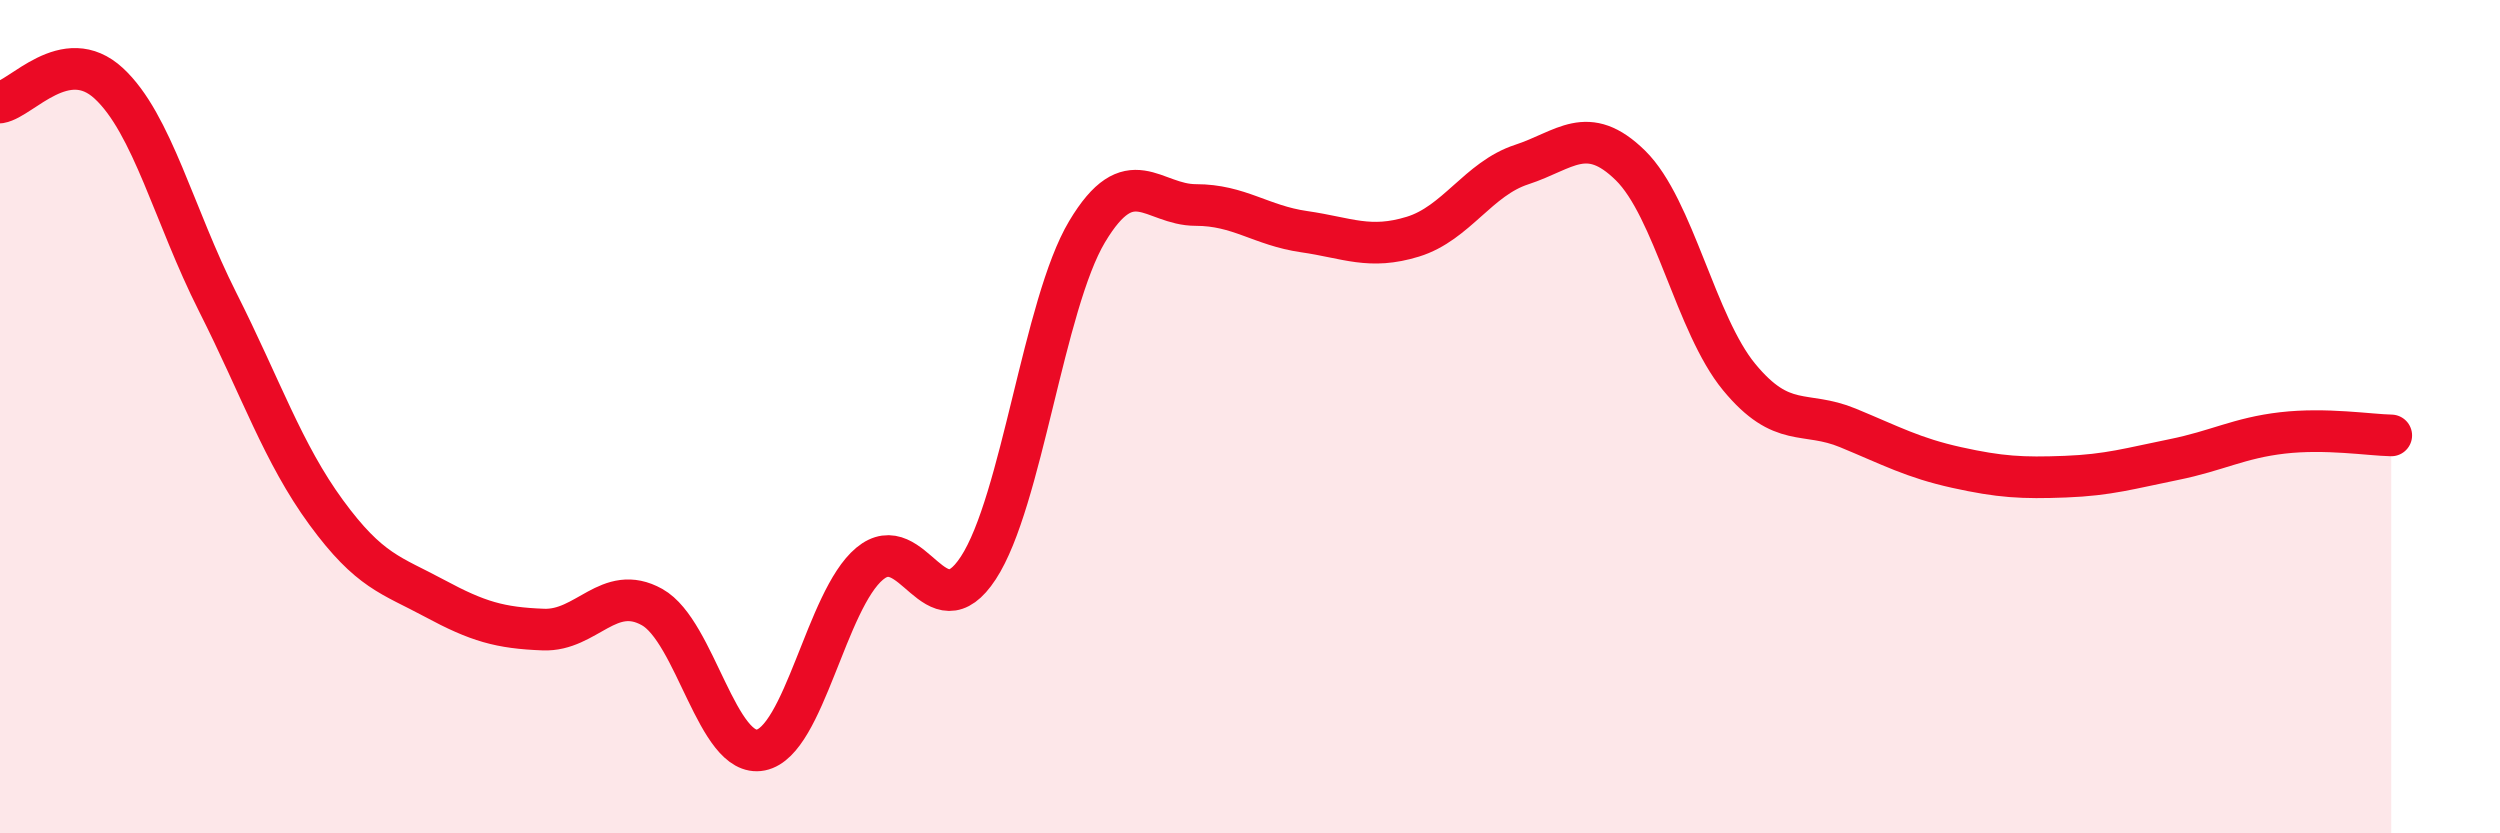
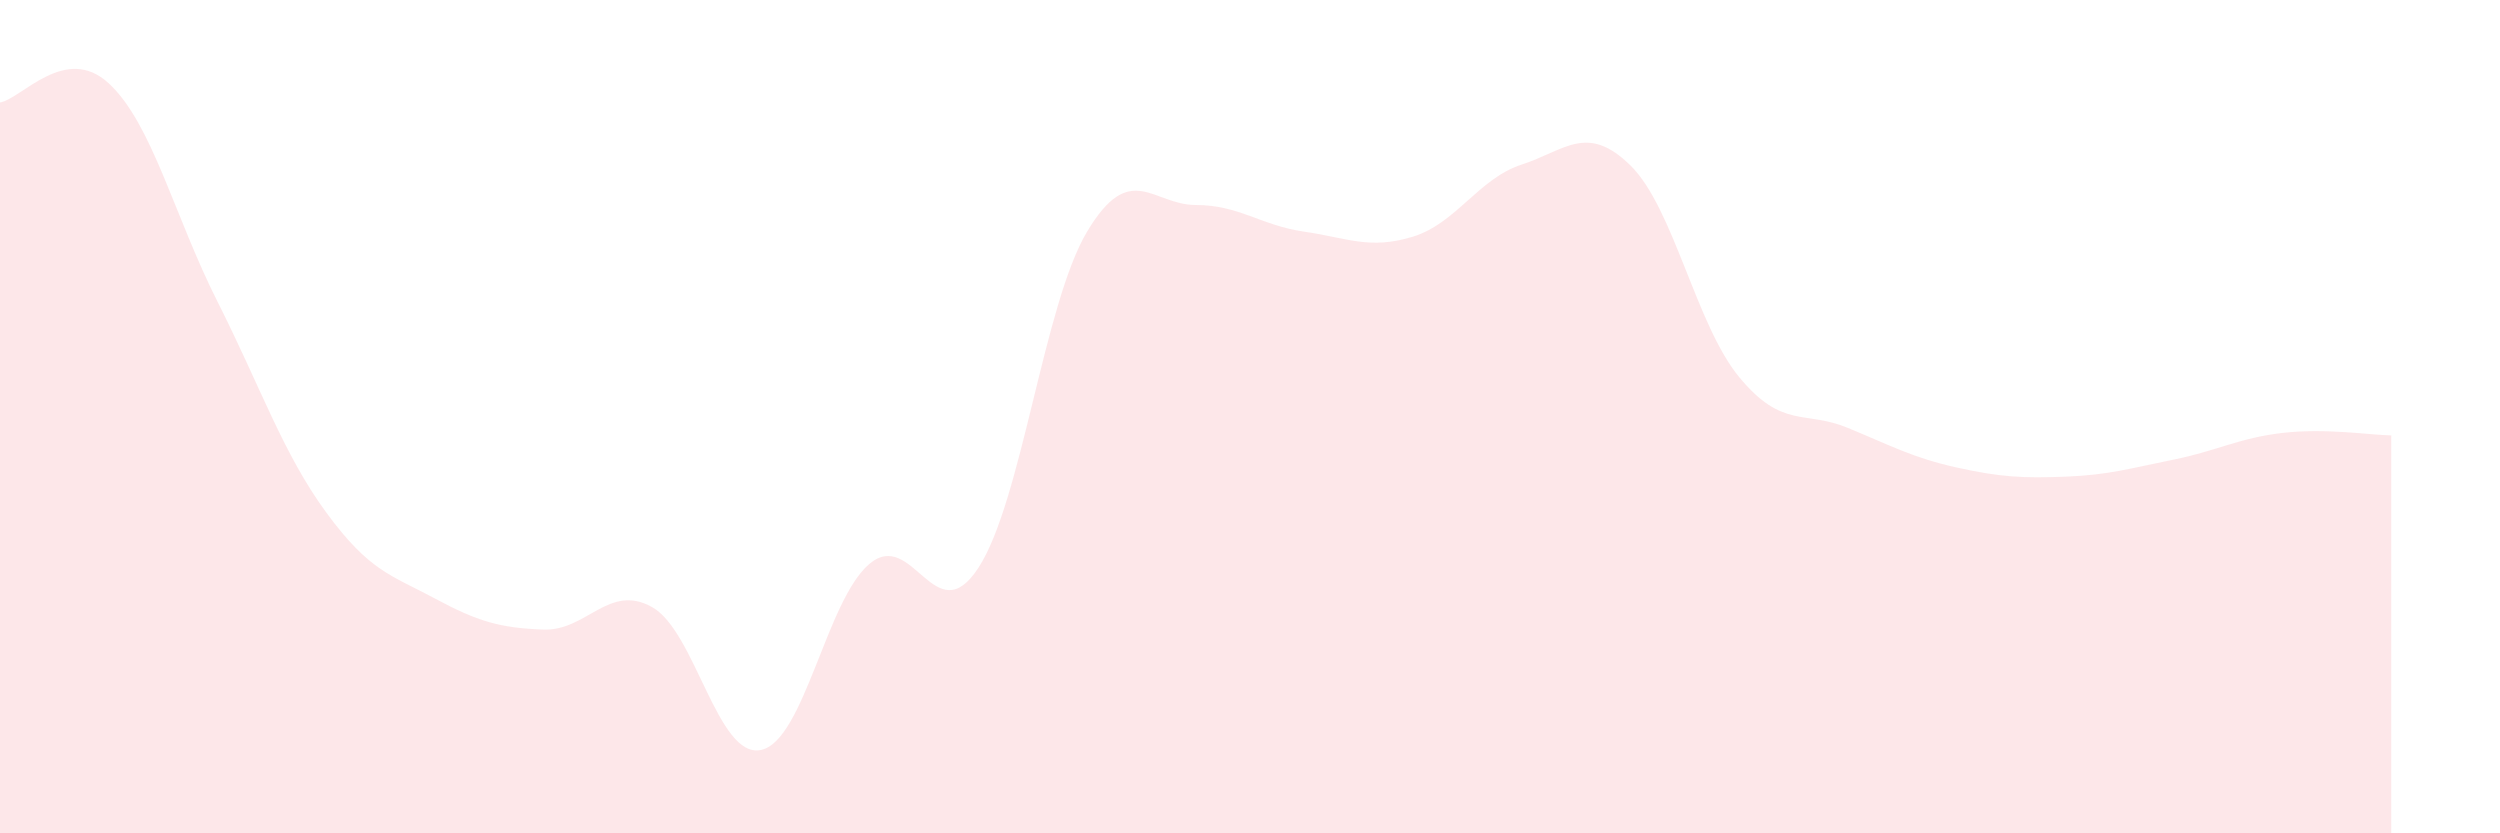
<svg xmlns="http://www.w3.org/2000/svg" width="60" height="20" viewBox="0 0 60 20">
  <path d="M 0,2.46 C 0.52,2.37 1.57,1.04 2.61,2 C 3.65,2.96 4.18,5.18 5.22,7.24 C 6.26,9.3 6.79,10.88 7.83,12.3 C 8.87,13.72 9.39,13.8 10.43,14.36 C 11.47,14.92 12,15.07 13.04,15.11 C 14.08,15.15 14.61,13.99 15.65,14.57 C 16.69,15.15 17.22,18.21 18.26,18 C 19.3,17.79 19.83,14.4 20.87,13.53 C 21.91,12.66 22.44,15.22 23.48,13.63 C 24.52,12.04 25.05,7.3 26.09,5.56 C 27.13,3.82 27.66,4.92 28.7,4.92 C 29.74,4.92 30.26,5.41 31.3,5.56 C 32.34,5.71 32.87,6 33.91,5.68 C 34.95,5.36 35.48,4.29 36.52,3.95 C 37.56,3.61 38.09,2.95 39.13,3.97 C 40.17,4.99 40.7,7.79 41.74,9.05 C 42.78,10.31 43.31,9.84 44.35,10.27 C 45.39,10.7 45.92,10.99 46.96,11.22 C 48,11.45 48.53,11.48 49.57,11.44 C 50.61,11.4 51.13,11.24 52.17,11.03 C 53.21,10.82 53.74,10.51 54.78,10.39 C 55.82,10.27 56.87,10.44 57.39,10.45L57.39 20L0 20Z" fill="#EB0A25" opacity="0.1" stroke-linecap="round" stroke-linejoin="round" />
-   <path d="M 0,2.46 C 0.52,2.37 1.57,1.04 2.61,2 C 3.65,2.96 4.18,5.18 5.22,7.24 C 6.26,9.3 6.79,10.88 7.83,12.3 C 8.87,13.72 9.39,13.8 10.43,14.36 C 11.47,14.92 12,15.07 13.04,15.11 C 14.08,15.15 14.61,13.99 15.65,14.57 C 16.69,15.15 17.22,18.21 18.26,18 C 19.3,17.79 19.83,14.4 20.87,13.53 C 21.91,12.66 22.44,15.22 23.48,13.63 C 24.52,12.04 25.05,7.3 26.09,5.56 C 27.13,3.82 27.66,4.92 28.7,4.92 C 29.74,4.92 30.26,5.41 31.3,5.56 C 32.34,5.71 32.87,6 33.91,5.68 C 34.95,5.36 35.48,4.29 36.52,3.95 C 37.56,3.61 38.09,2.95 39.13,3.97 C 40.17,4.99 40.7,7.79 41.74,9.05 C 42.78,10.31 43.31,9.84 44.35,10.27 C 45.39,10.7 45.92,10.99 46.96,11.22 C 48,11.45 48.53,11.48 49.57,11.44 C 50.61,11.4 51.13,11.24 52.17,11.03 C 53.21,10.82 53.74,10.51 54.78,10.39 C 55.82,10.27 56.87,10.44 57.39,10.45" stroke="#EB0A25" stroke-width="1" fill="none" stroke-linecap="round" stroke-linejoin="round" />
</svg>